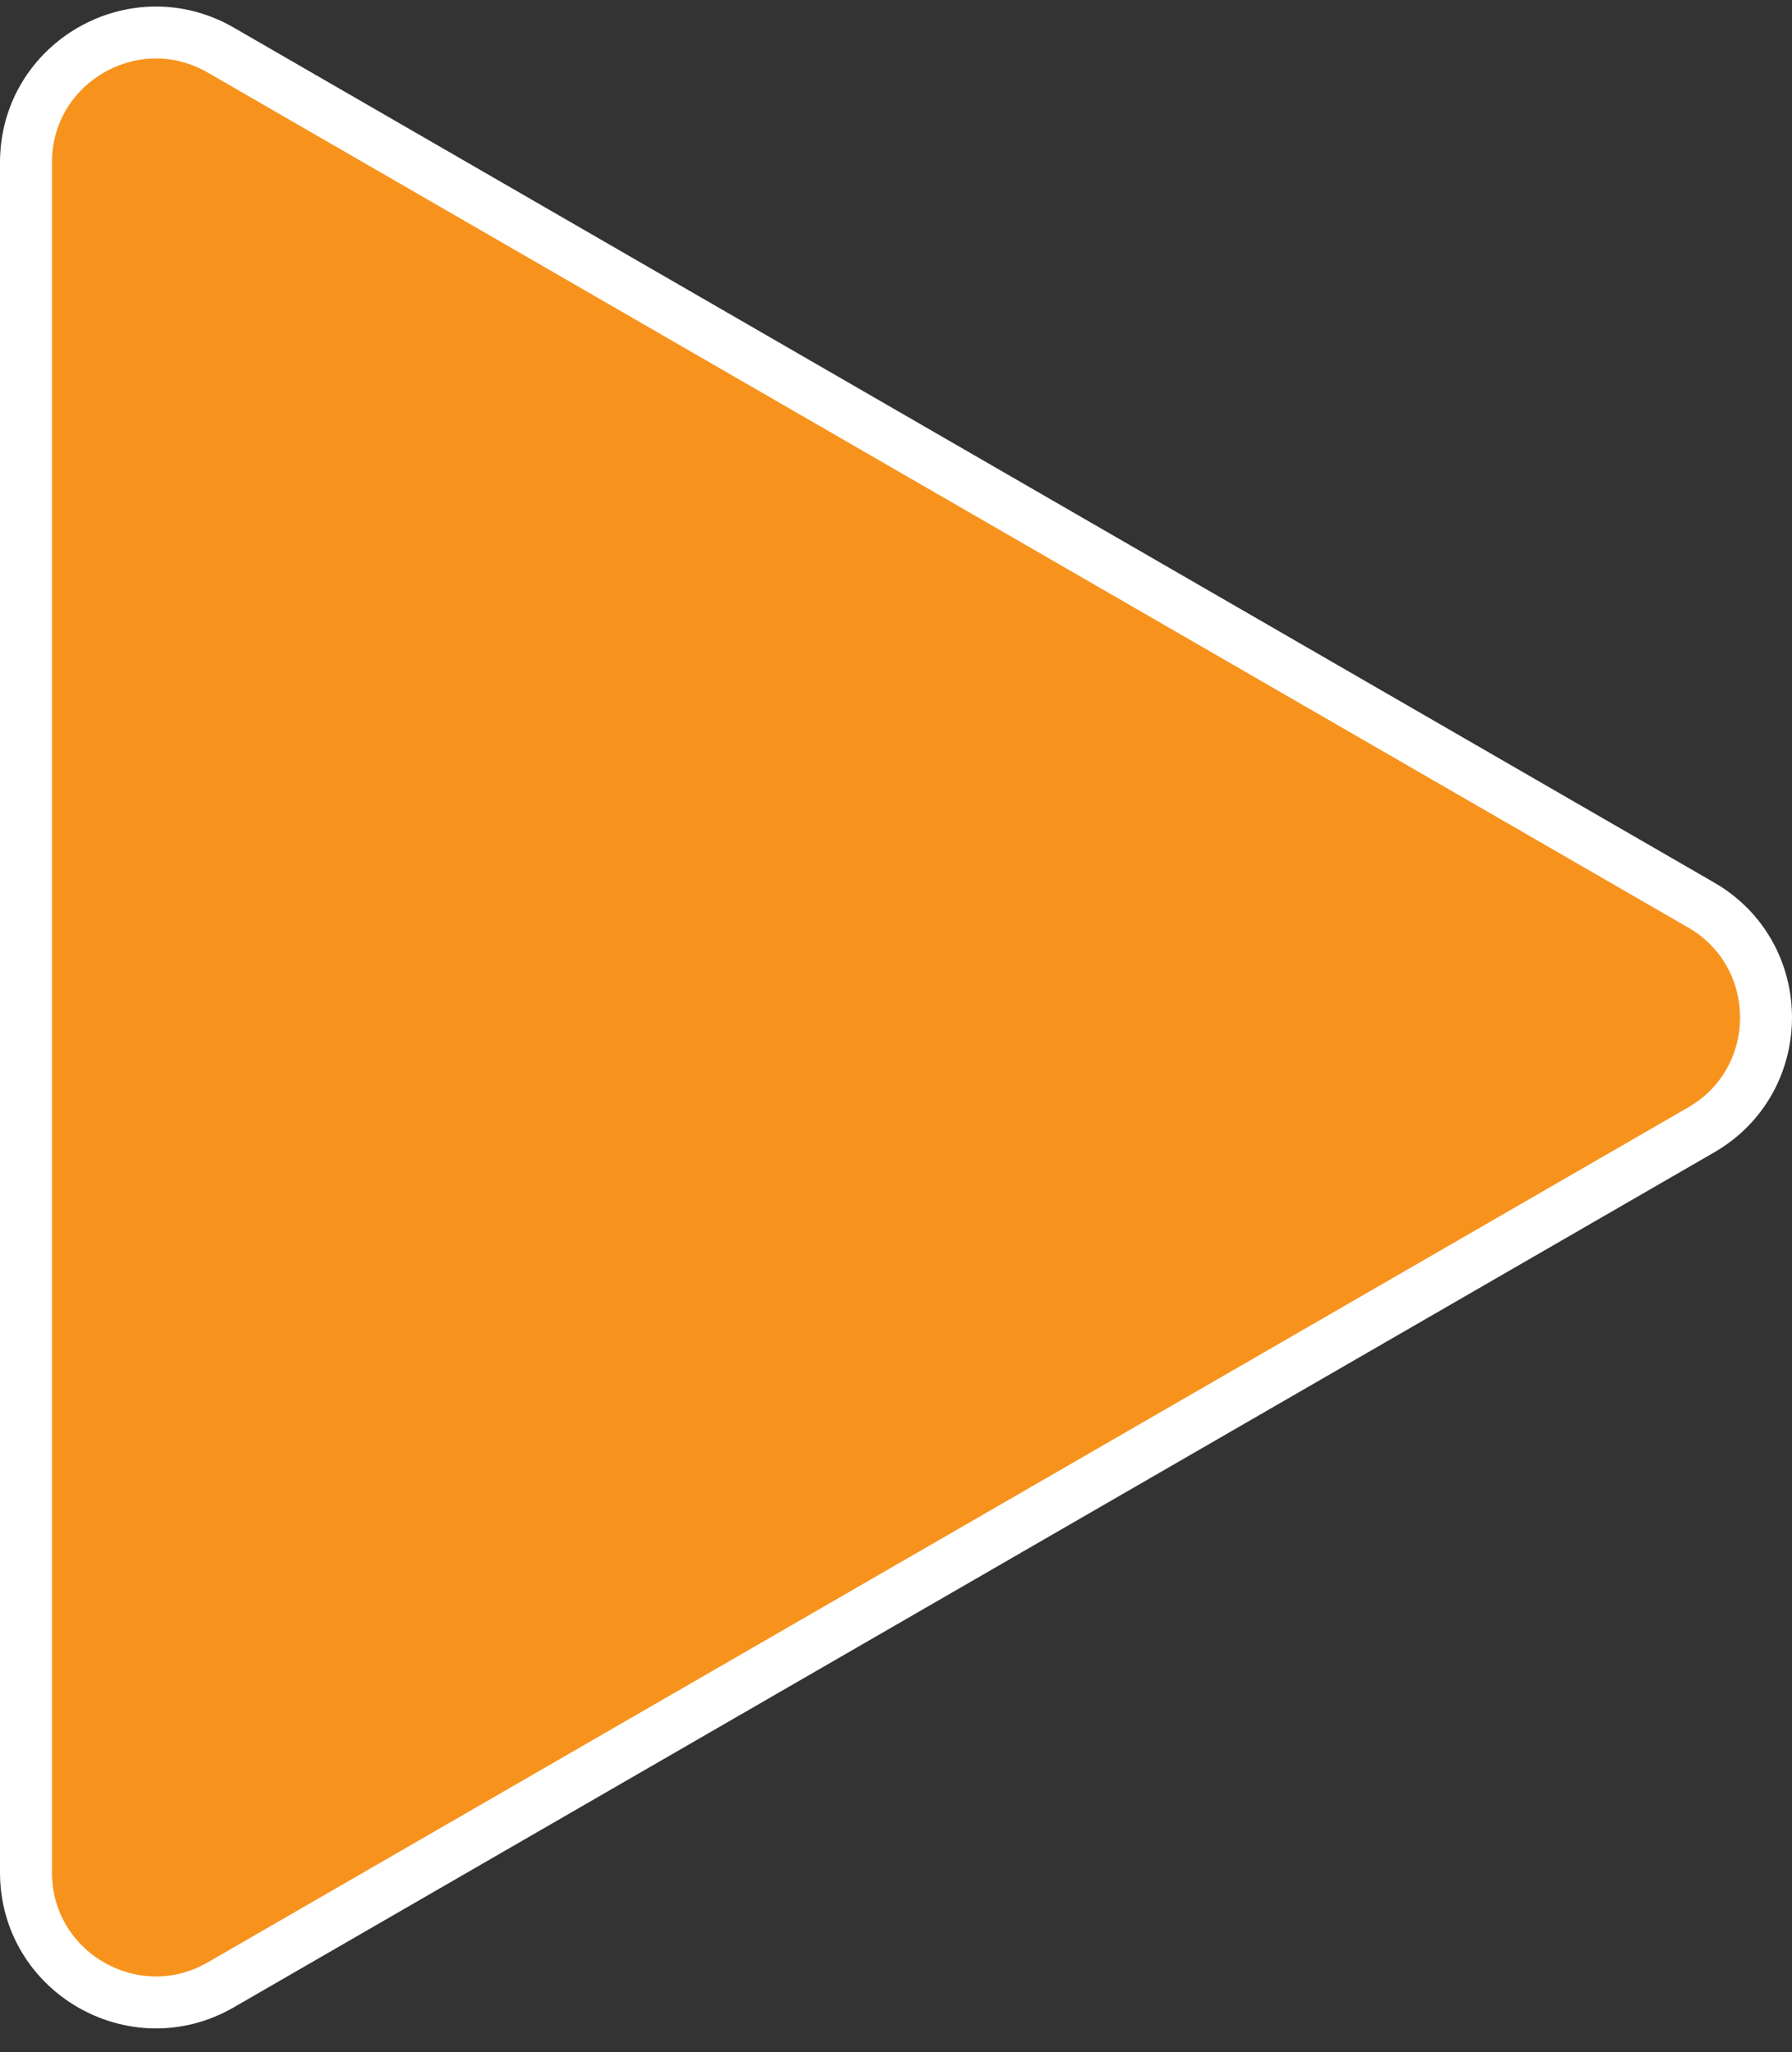
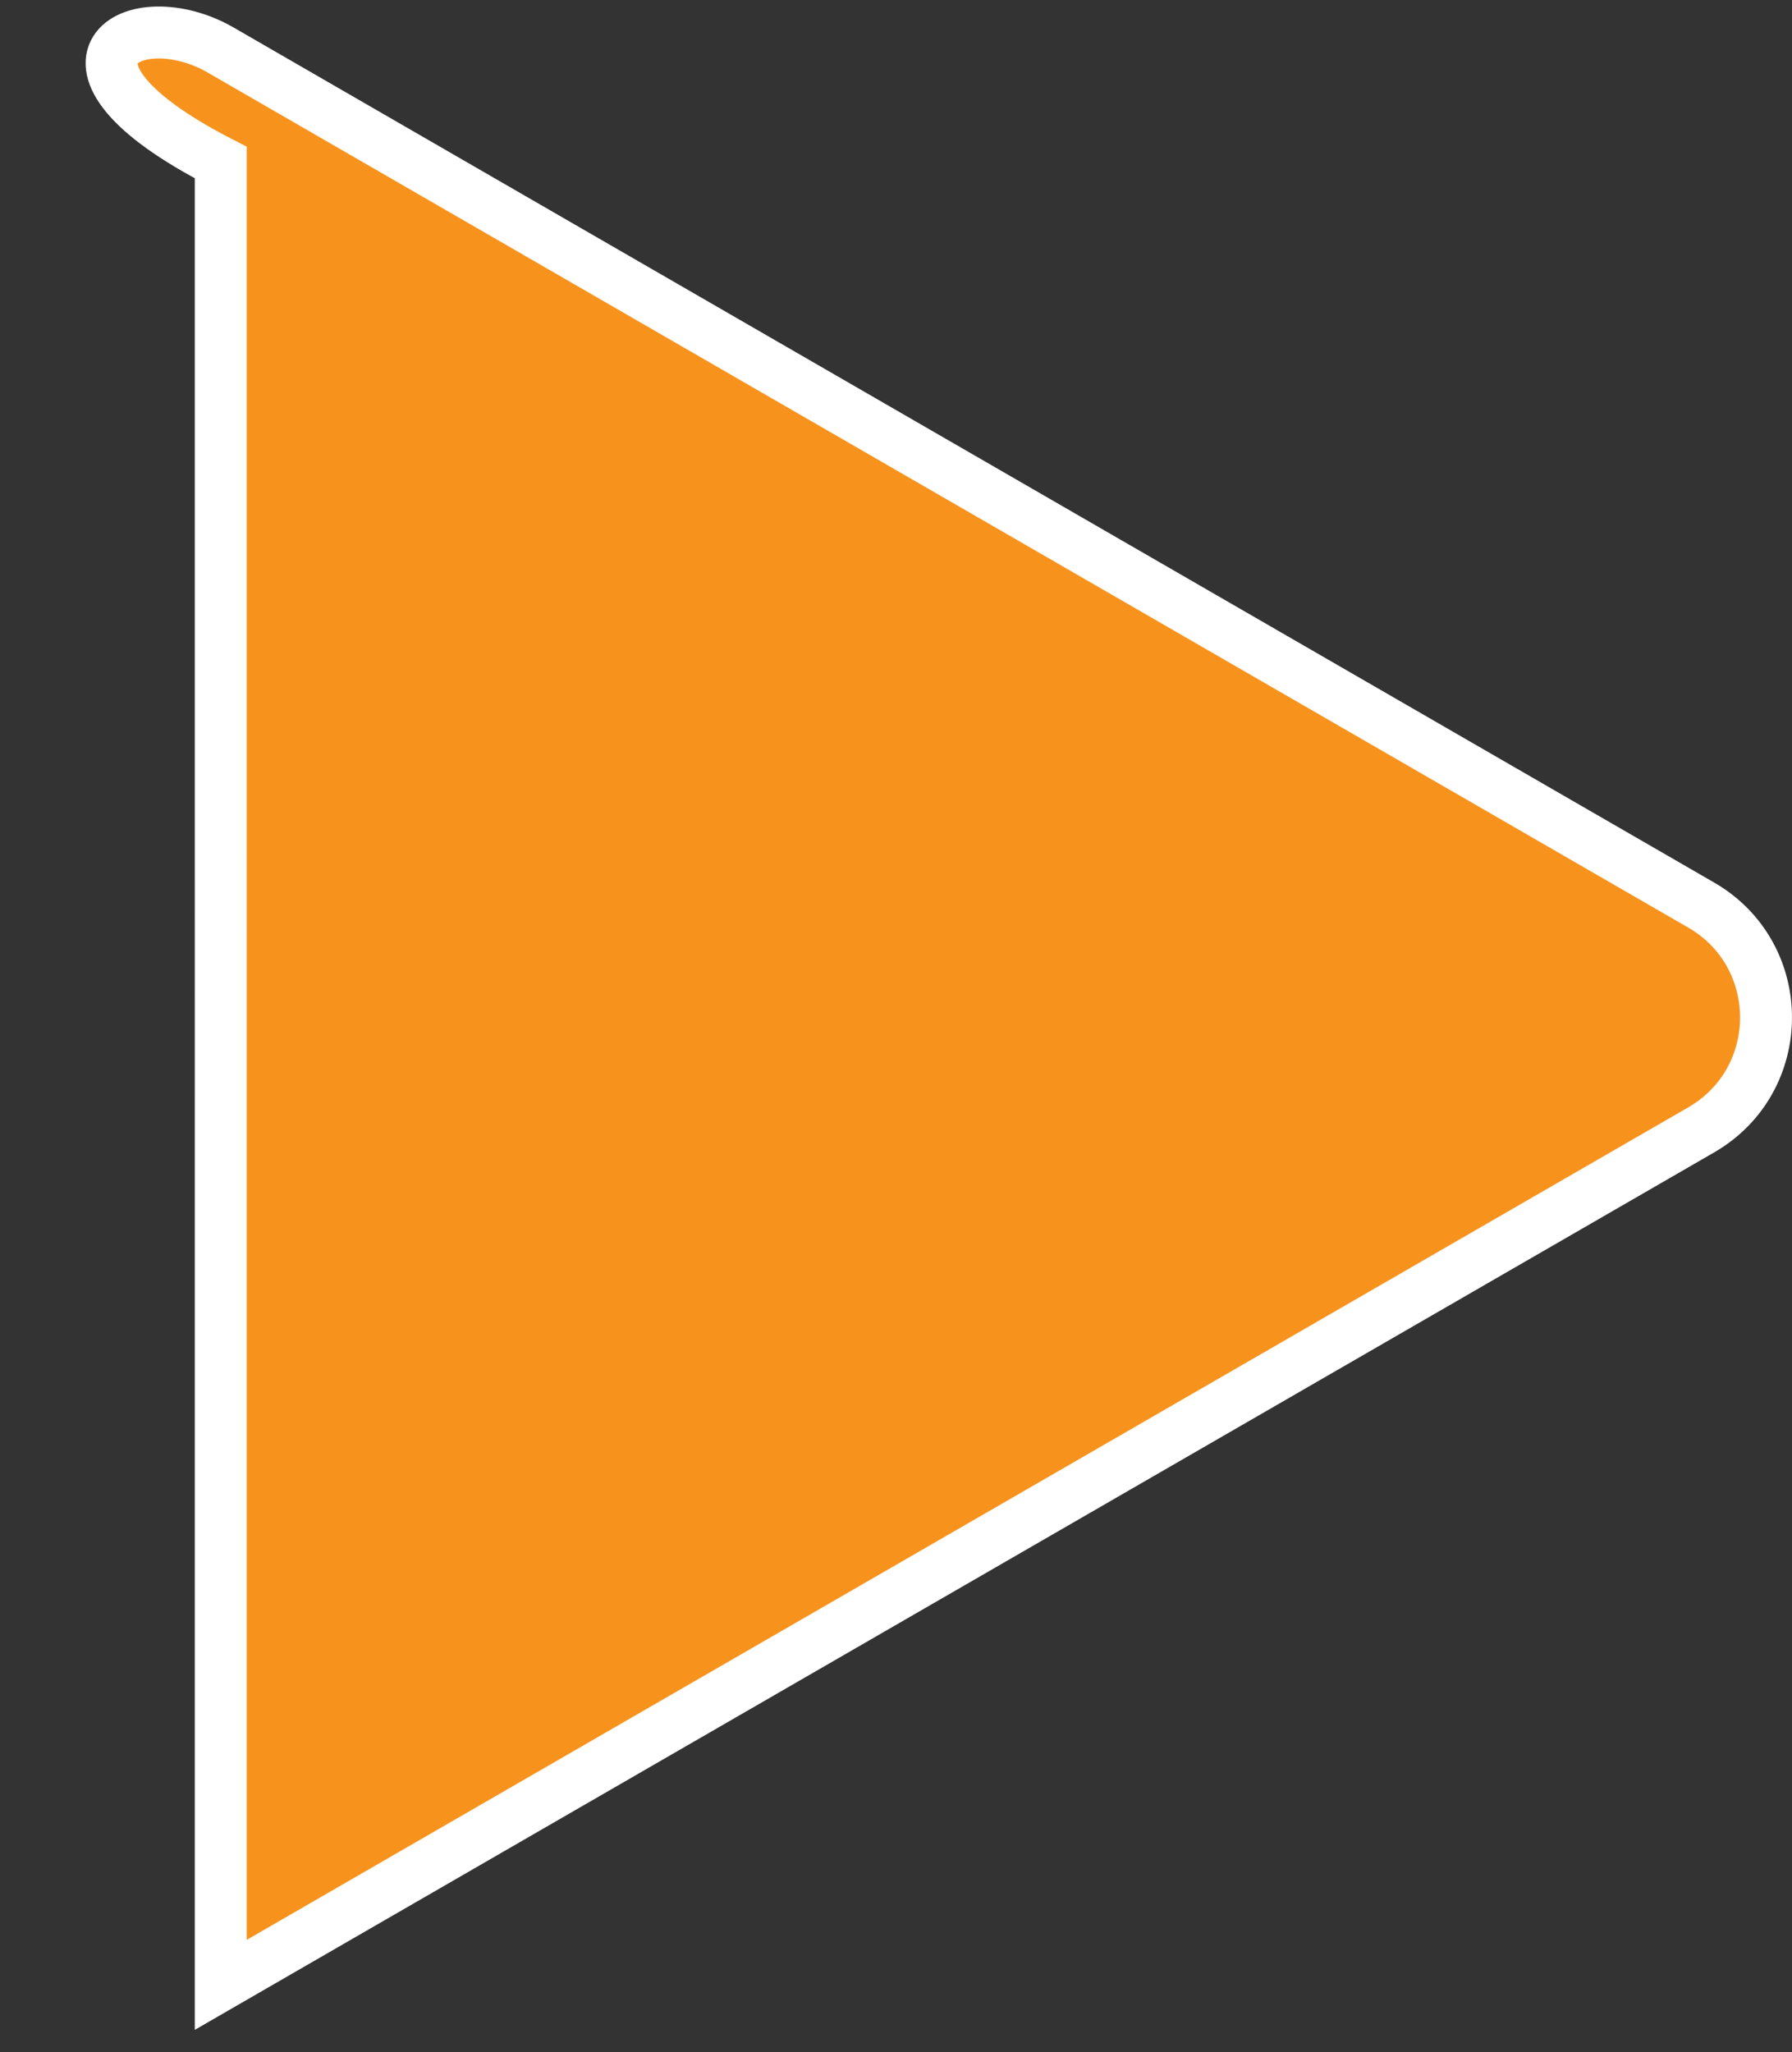
<svg xmlns="http://www.w3.org/2000/svg" width="69" height="79" viewBox="0 0 69 79" fill="none">
  <rect x="0" y="0" width="69" height="79" fill="#333333" stroke="none" />
-   <path d="M65.5 34.837c3.333 1.925 3.333 6.736 0 8.66l-57 32.91C5.167 78.33 1 75.924 1 72.076V6.257C1 2.41 5.167.004 8.5 1.928l57 32.91z" fill="#F7931D" stroke="#fff" stroke-width="2" />
+   <path d="M65.5 34.837c3.333 1.925 3.333 6.736 0 8.66l-57 32.91V6.257C1 2.41 5.167.004 8.5 1.928l57 32.91z" fill="#F7931D" stroke="#fff" stroke-width="2" />
</svg>